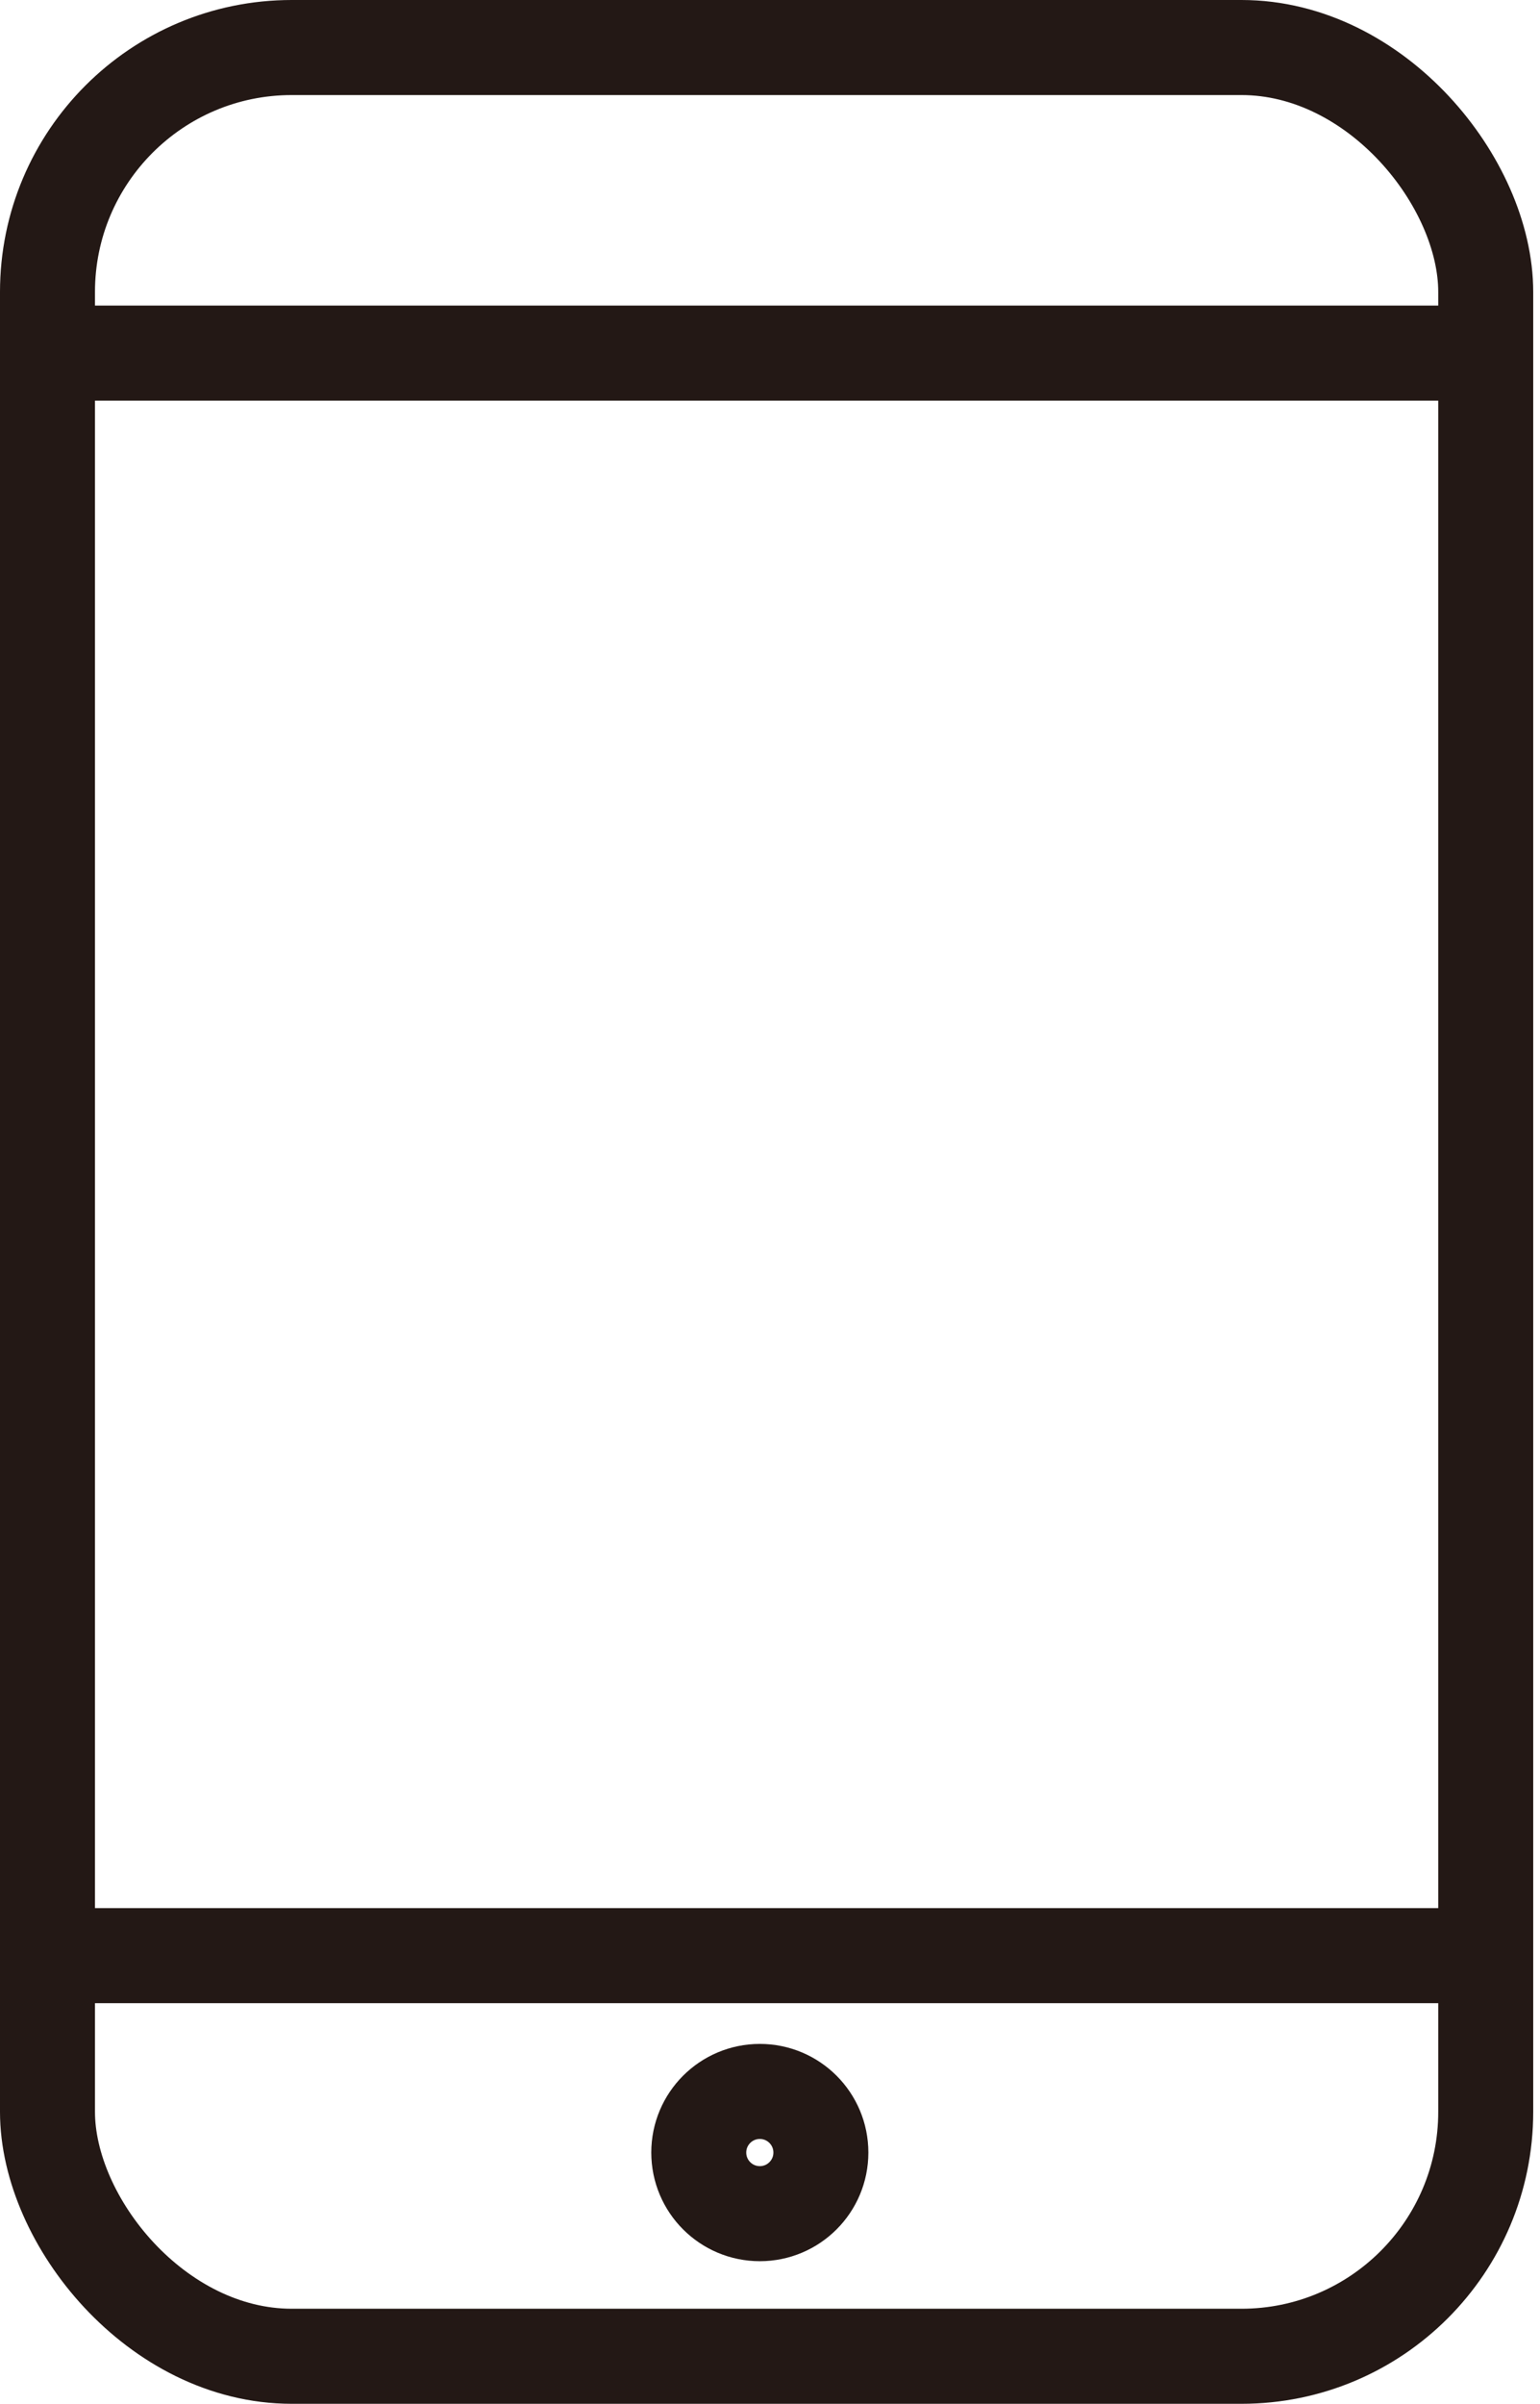
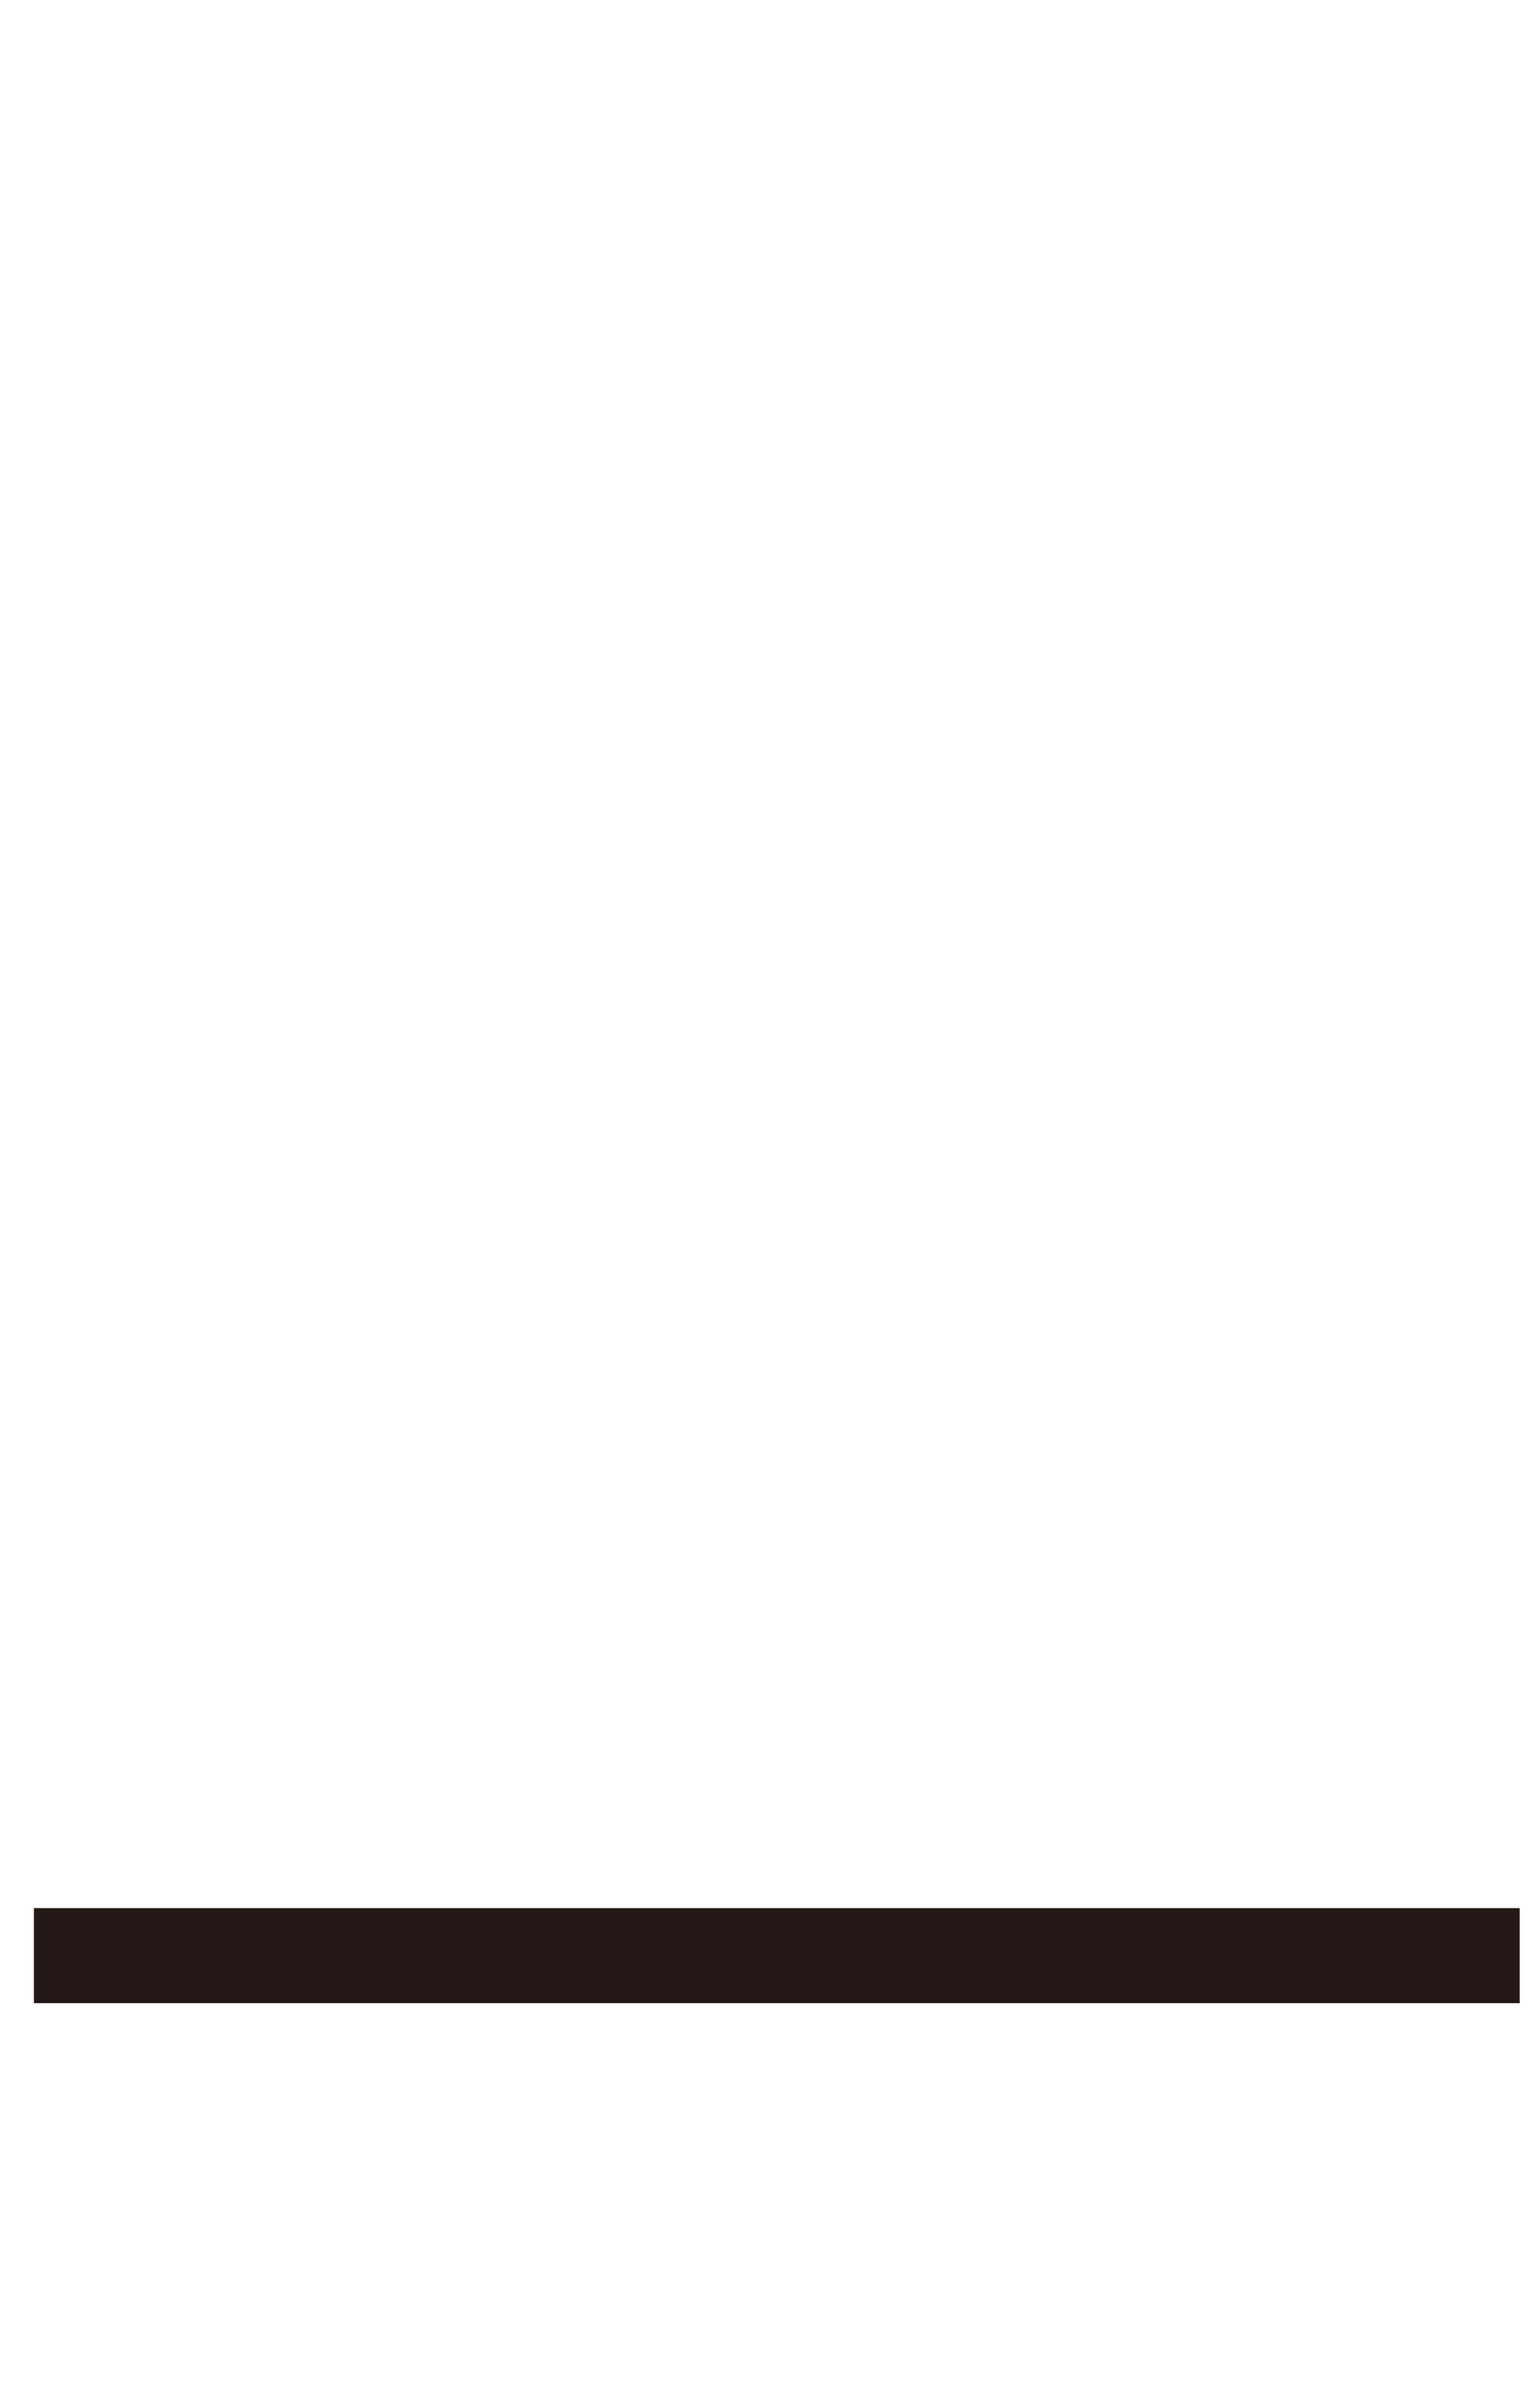
<svg xmlns="http://www.w3.org/2000/svg" id="_レイヤー_2" viewBox="0 0 2.27 3.54">
  <defs>
    <style>.cls-1{fill:none;stroke:#231815;stroke-miterlimit:10;stroke-width:.14px;}</style>
  </defs>
  <g id="_レイヤー_3">
-     <rect class="cls-1" x=".07" y=".07" width="2.12" height="3.4" rx=".36" ry=".36" />
    <line class="cls-1" x1=".05" y1="2.88" x2="2.24" y2="2.88" />
-     <line class="cls-1" x1=".05" y1=".52" x2="2.24" y2=".52" />
-     <circle class="cls-1" cx="1.12" cy="3.17" r=".09" />
  </g>
</svg>